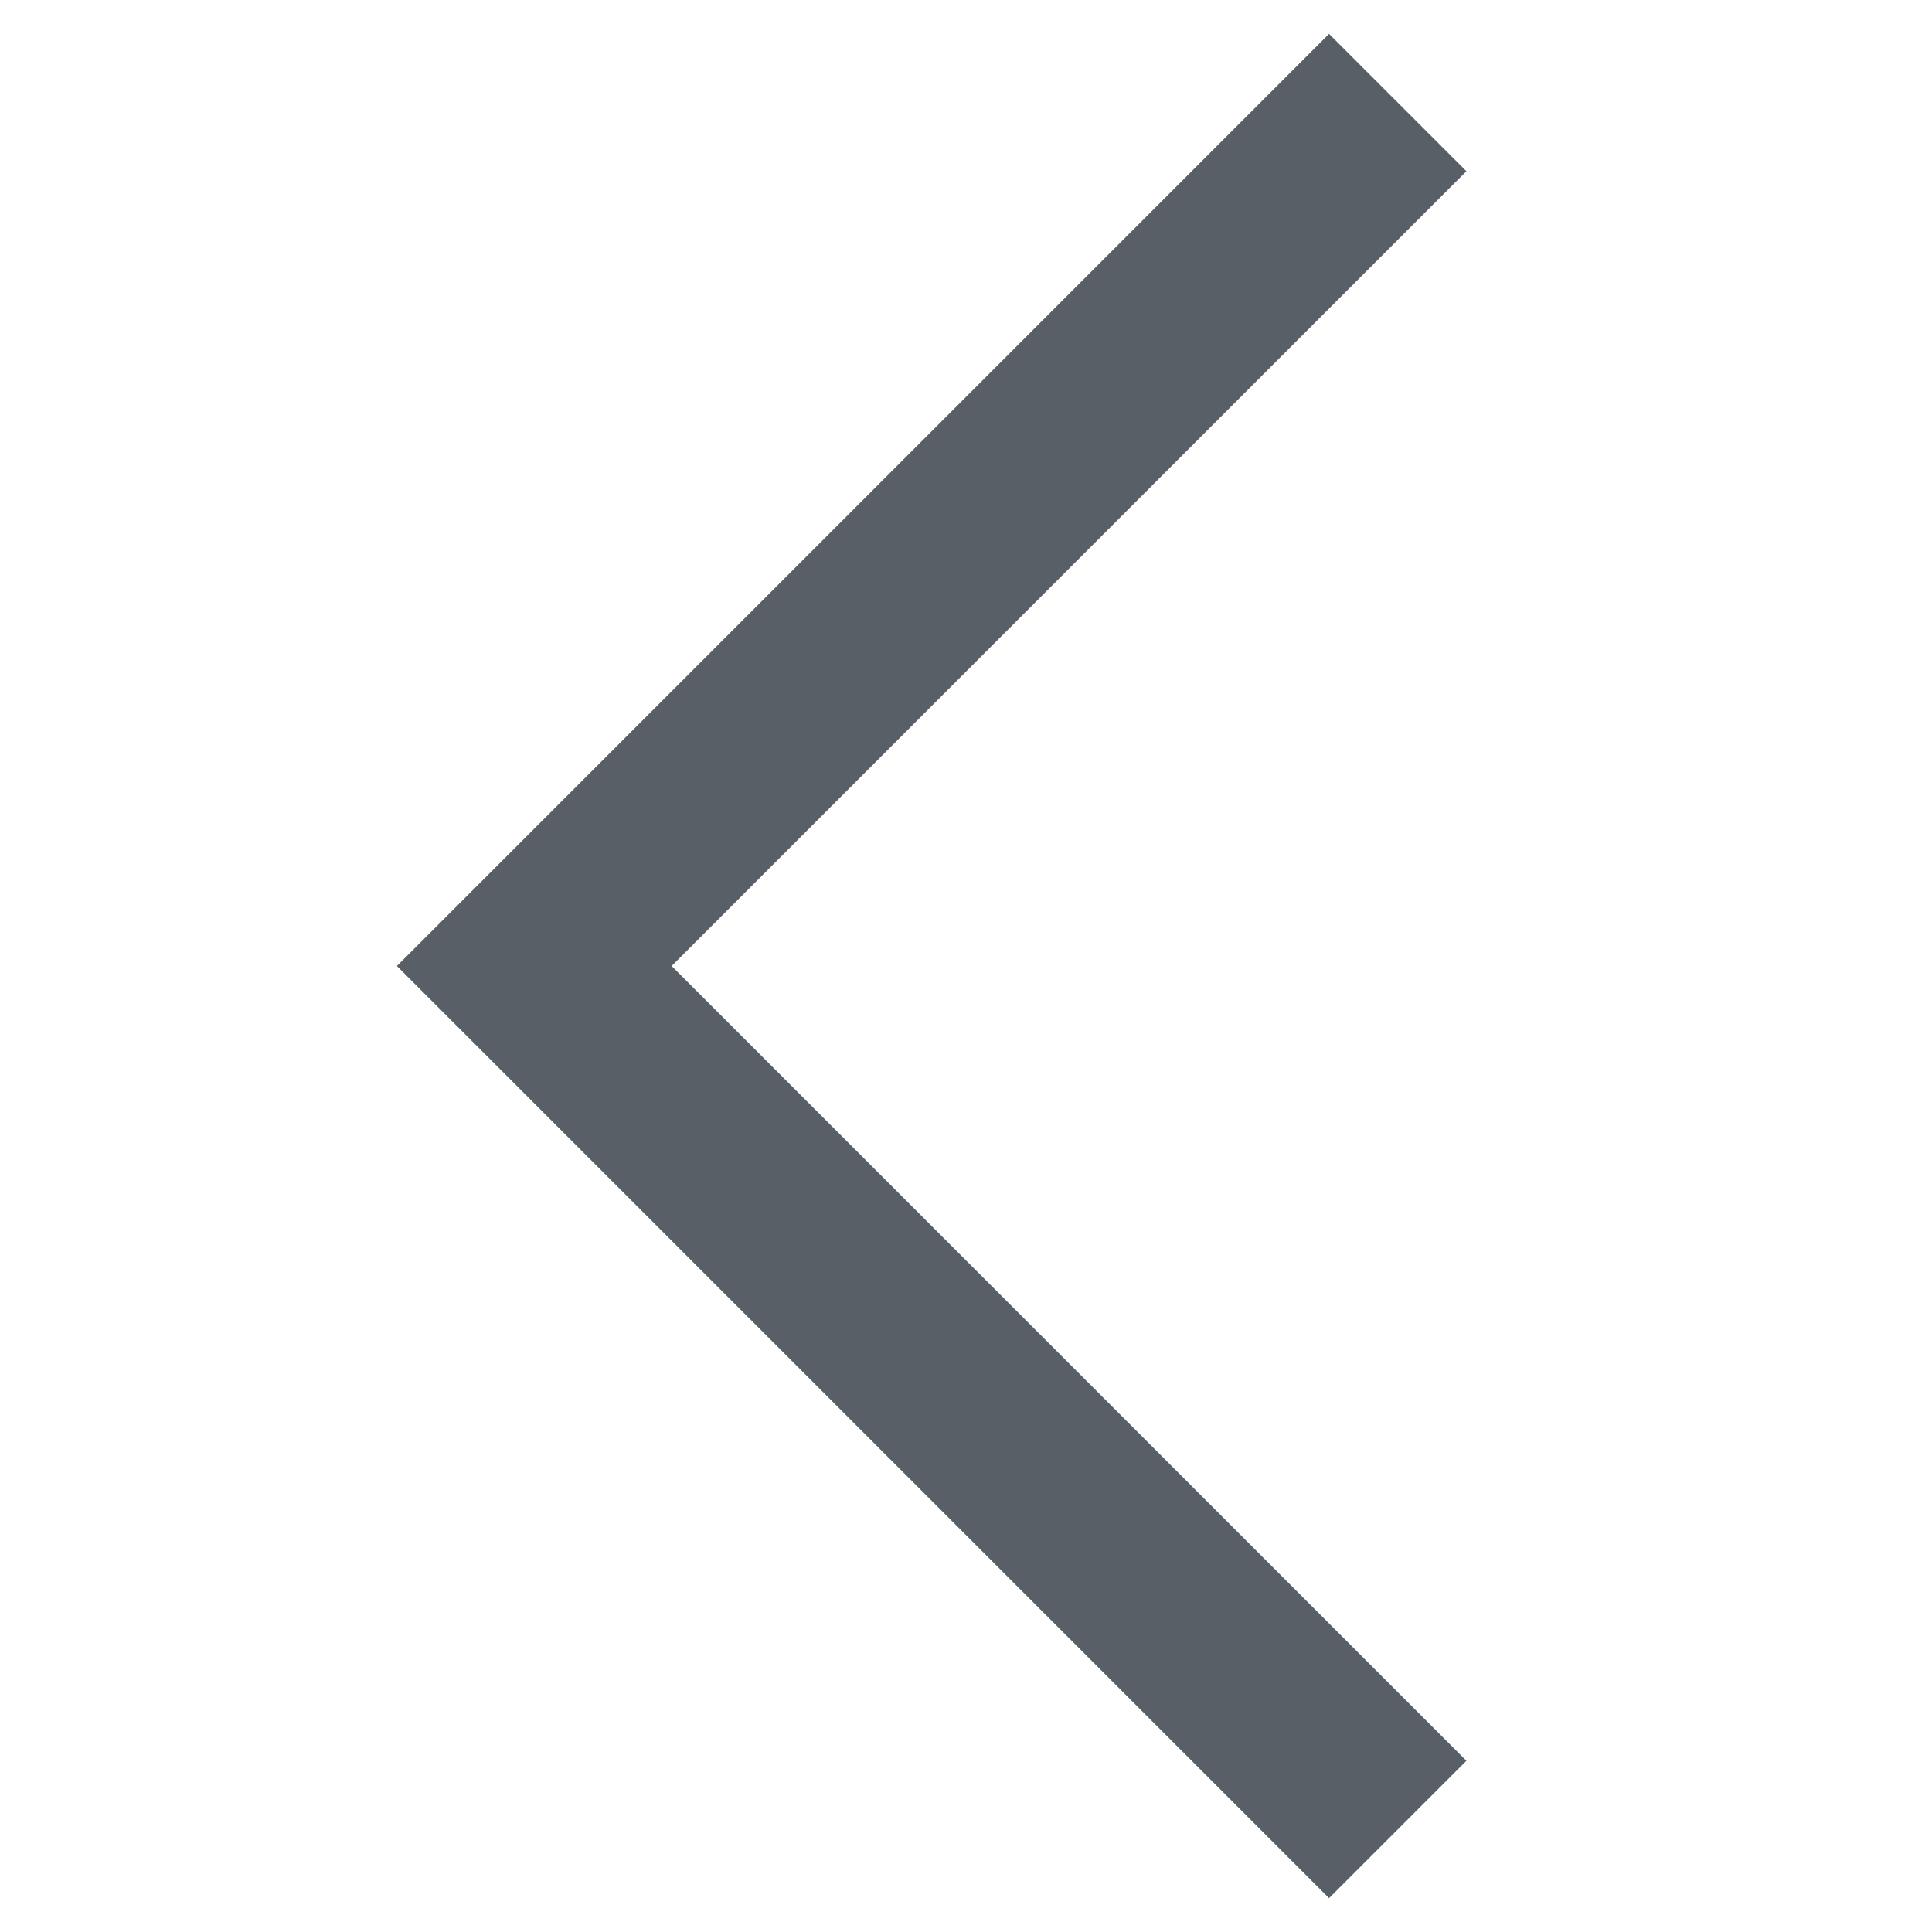
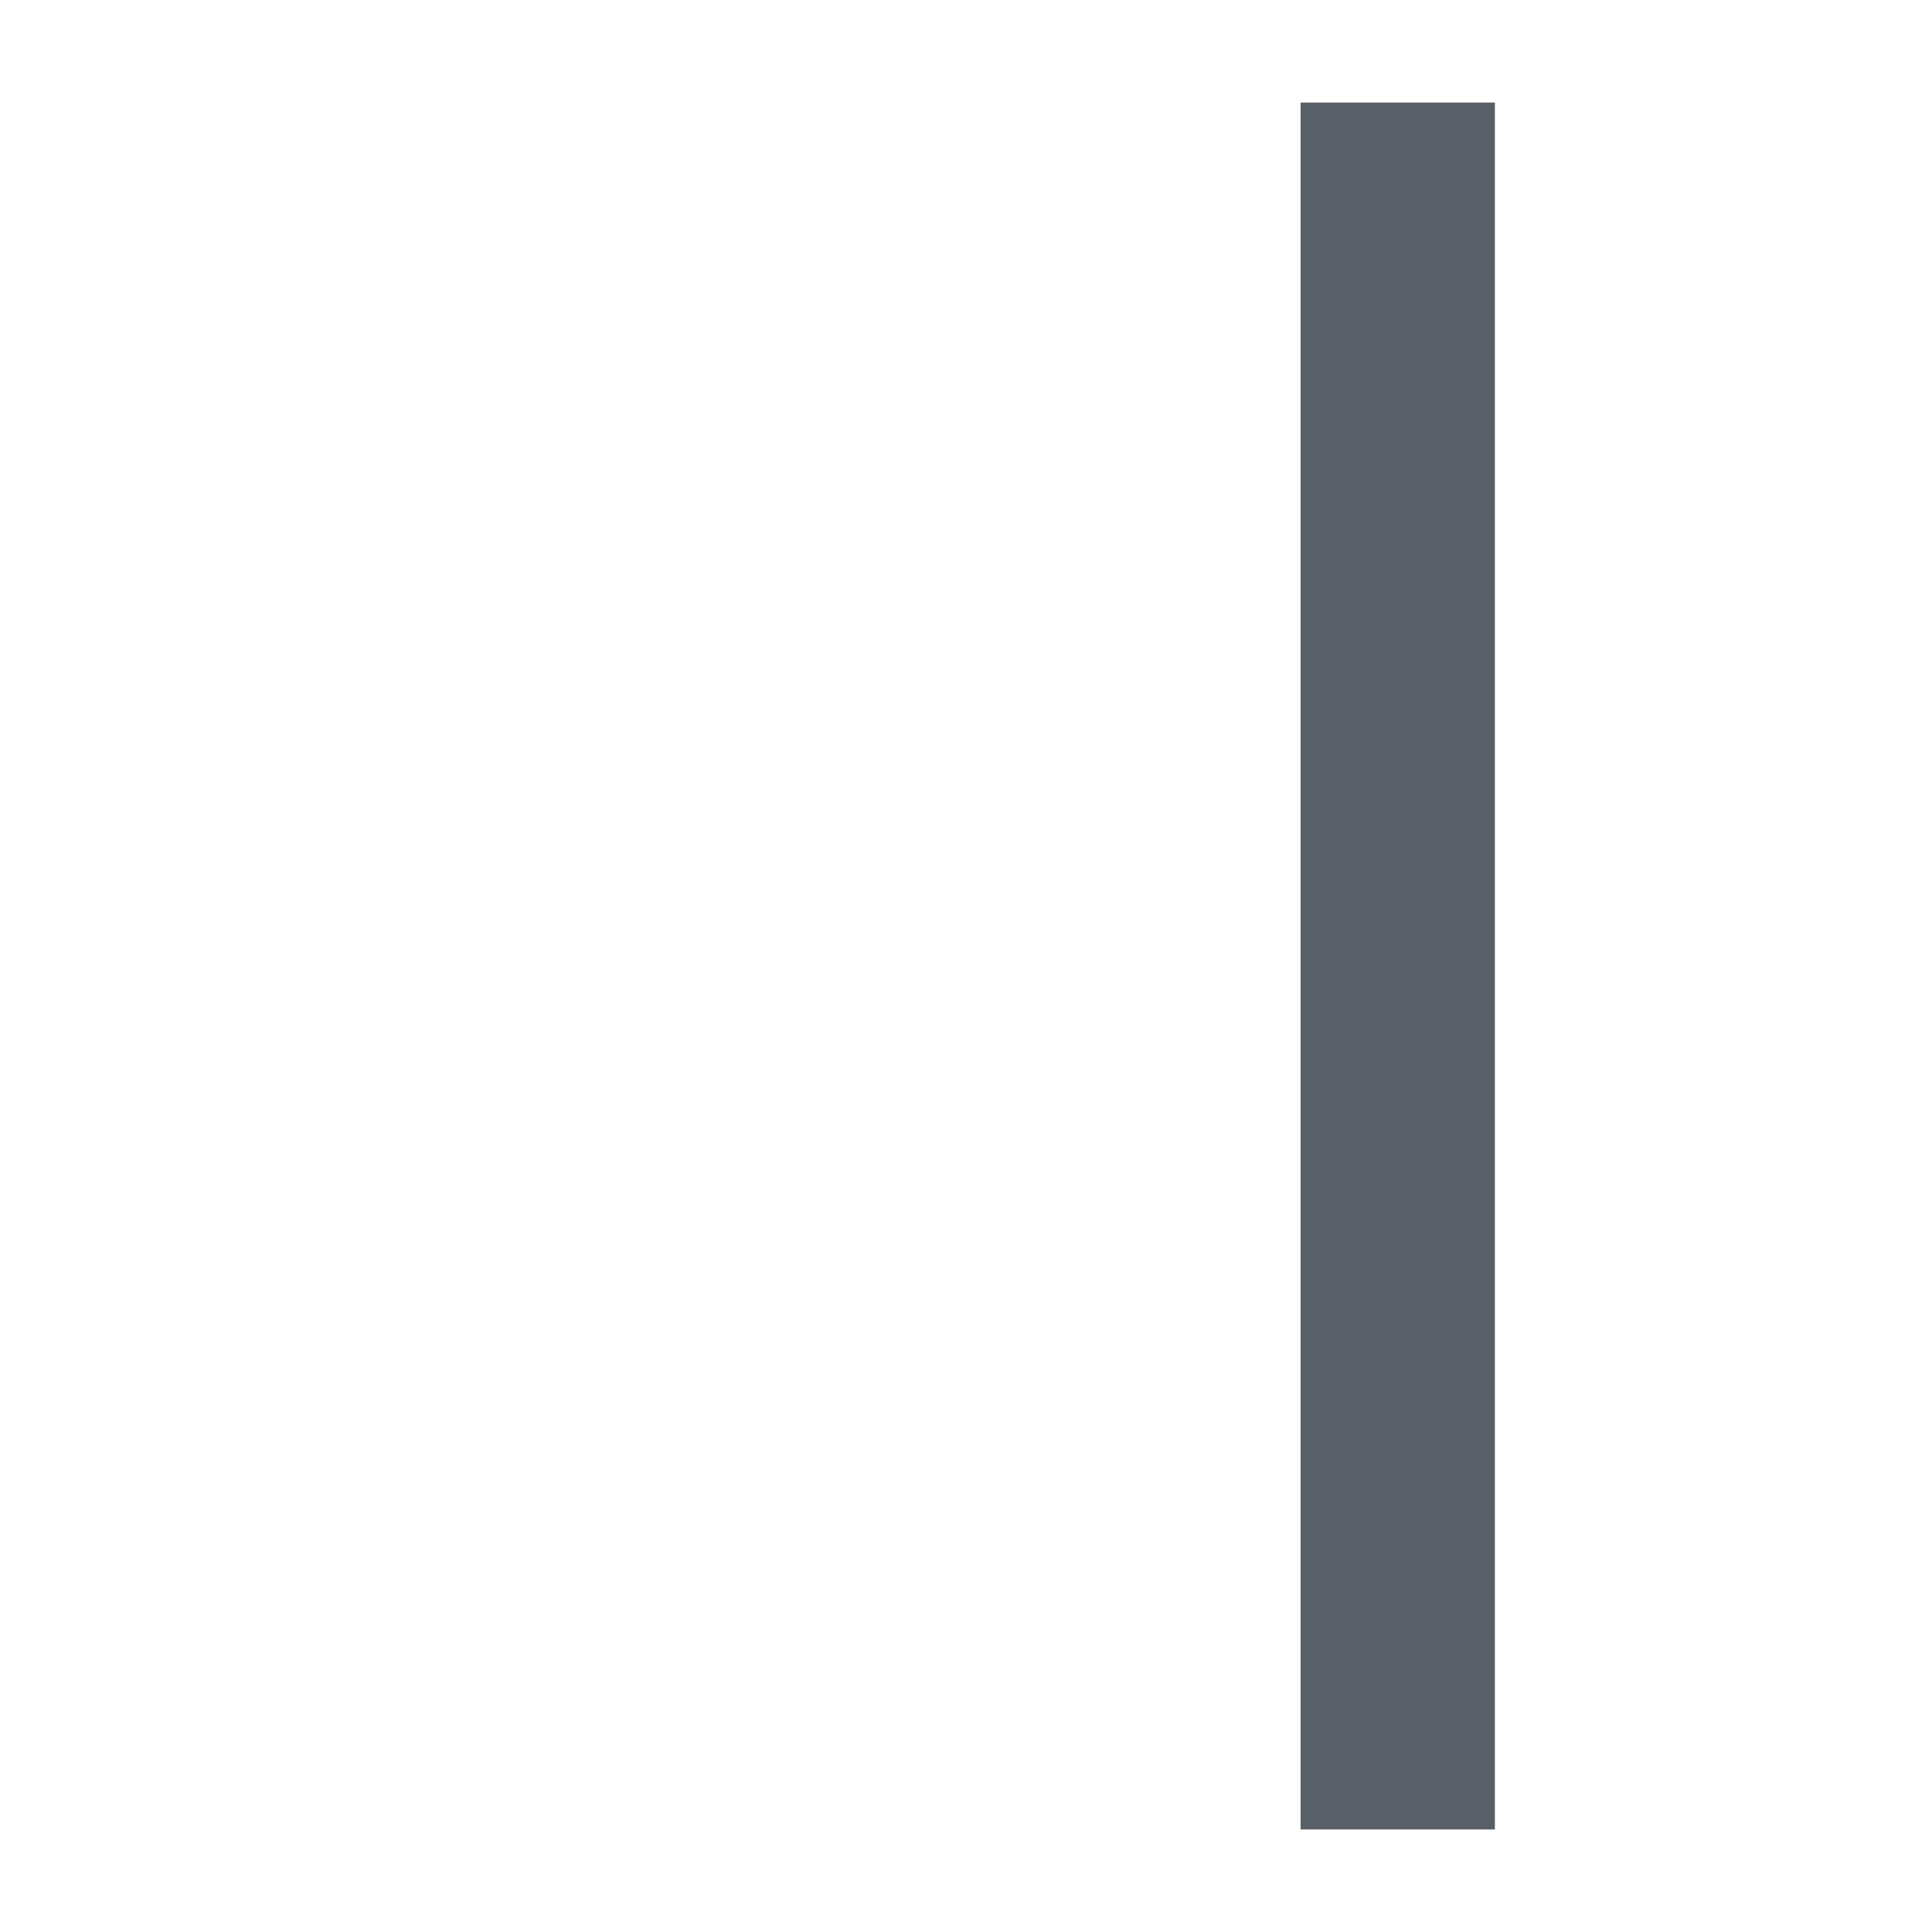
<svg xmlns="http://www.w3.org/2000/svg" version="1.1" width="20px" height="20px" viewBox="-0.5 -0.5 99 179" content="&lt;mxfile host=&quot;app.diagrams.net&quot; modified=&quot;2023-06-28T12:08:29.155Z&quot; agent=&quot;Mozilla/5.0 (X11; Linux x86_64) AppleWebKit/537.36 (KHTML, like Gecko) Chrome/114.0.0.0 Safari/537.36&quot; etag=&quot;wDe4JpwVHHkORf57mPdZ&quot; version=&quot;21.5.1&quot; type=&quot;device&quot;&gt;&lt;diagram name=&quot;Page-1&quot; id=&quot;9-rHLV5Ai7F0Q8swEQ4R&quot;&gt;jZTLTsMwEEW/Jksk26HQLmlpqZCASkVibcWTxK2TiRynD74eB9t5tKpgFc/x9Yx9Z5QoXhSnF82r/A0FqIgRcYri54gxSum9/bTk7MhkShzItBRe1IOt/AYPg6yRAuqR0CAqI6sxTLAsITEjxrXG41iWohpXrXgGV2CbcHVNv6QwuaPTCen5GmSWh8qU+J2CB7EHdc4FHgcoXkbxQiMatypOC1CtecEXd251Y7e7mIbS/OfATjHaZPs03Xxs3x8/s518ze5mLsuBq8Y/2F/WnIMDUIqn1kgblVhaOM9NoWxE7VJjUwpoKxAbpViaFS+kapu9BnUAIxPuN3xvKfPxAhVqCwSkvFH2CfPaaNx3NtNph4I0YvHMGkzaWu6eIK7a1/tBO5fteAIWYPTZSo59H0Mb80ELA9OguJGHcXruxynr0nUVNihtYUb86N+HQfCDHz+QcYoaG52APzXs2x+JGLlIZLjOwFwlsk3j54GsagX17QvH7KLOdDRPduEyhmjgaY9+Zy6E/Ww7ef+HiJc/&lt;/diagram&gt;&lt;/mxfile&gt;" style="background-color: rgb(255, 255, 255);">
  <defs />
  <g>
-     <path d="M 89 169 L 9 89 L 89 9" fill="none" stroke="#595f66" stroke-width="18" stroke-miterlimit="10" pointer-events="stroke" />
+     <path d="M 89 169 L 89 9" fill="none" stroke="#595f66" stroke-width="18" stroke-miterlimit="10" pointer-events="stroke" />
  </g>
</svg>